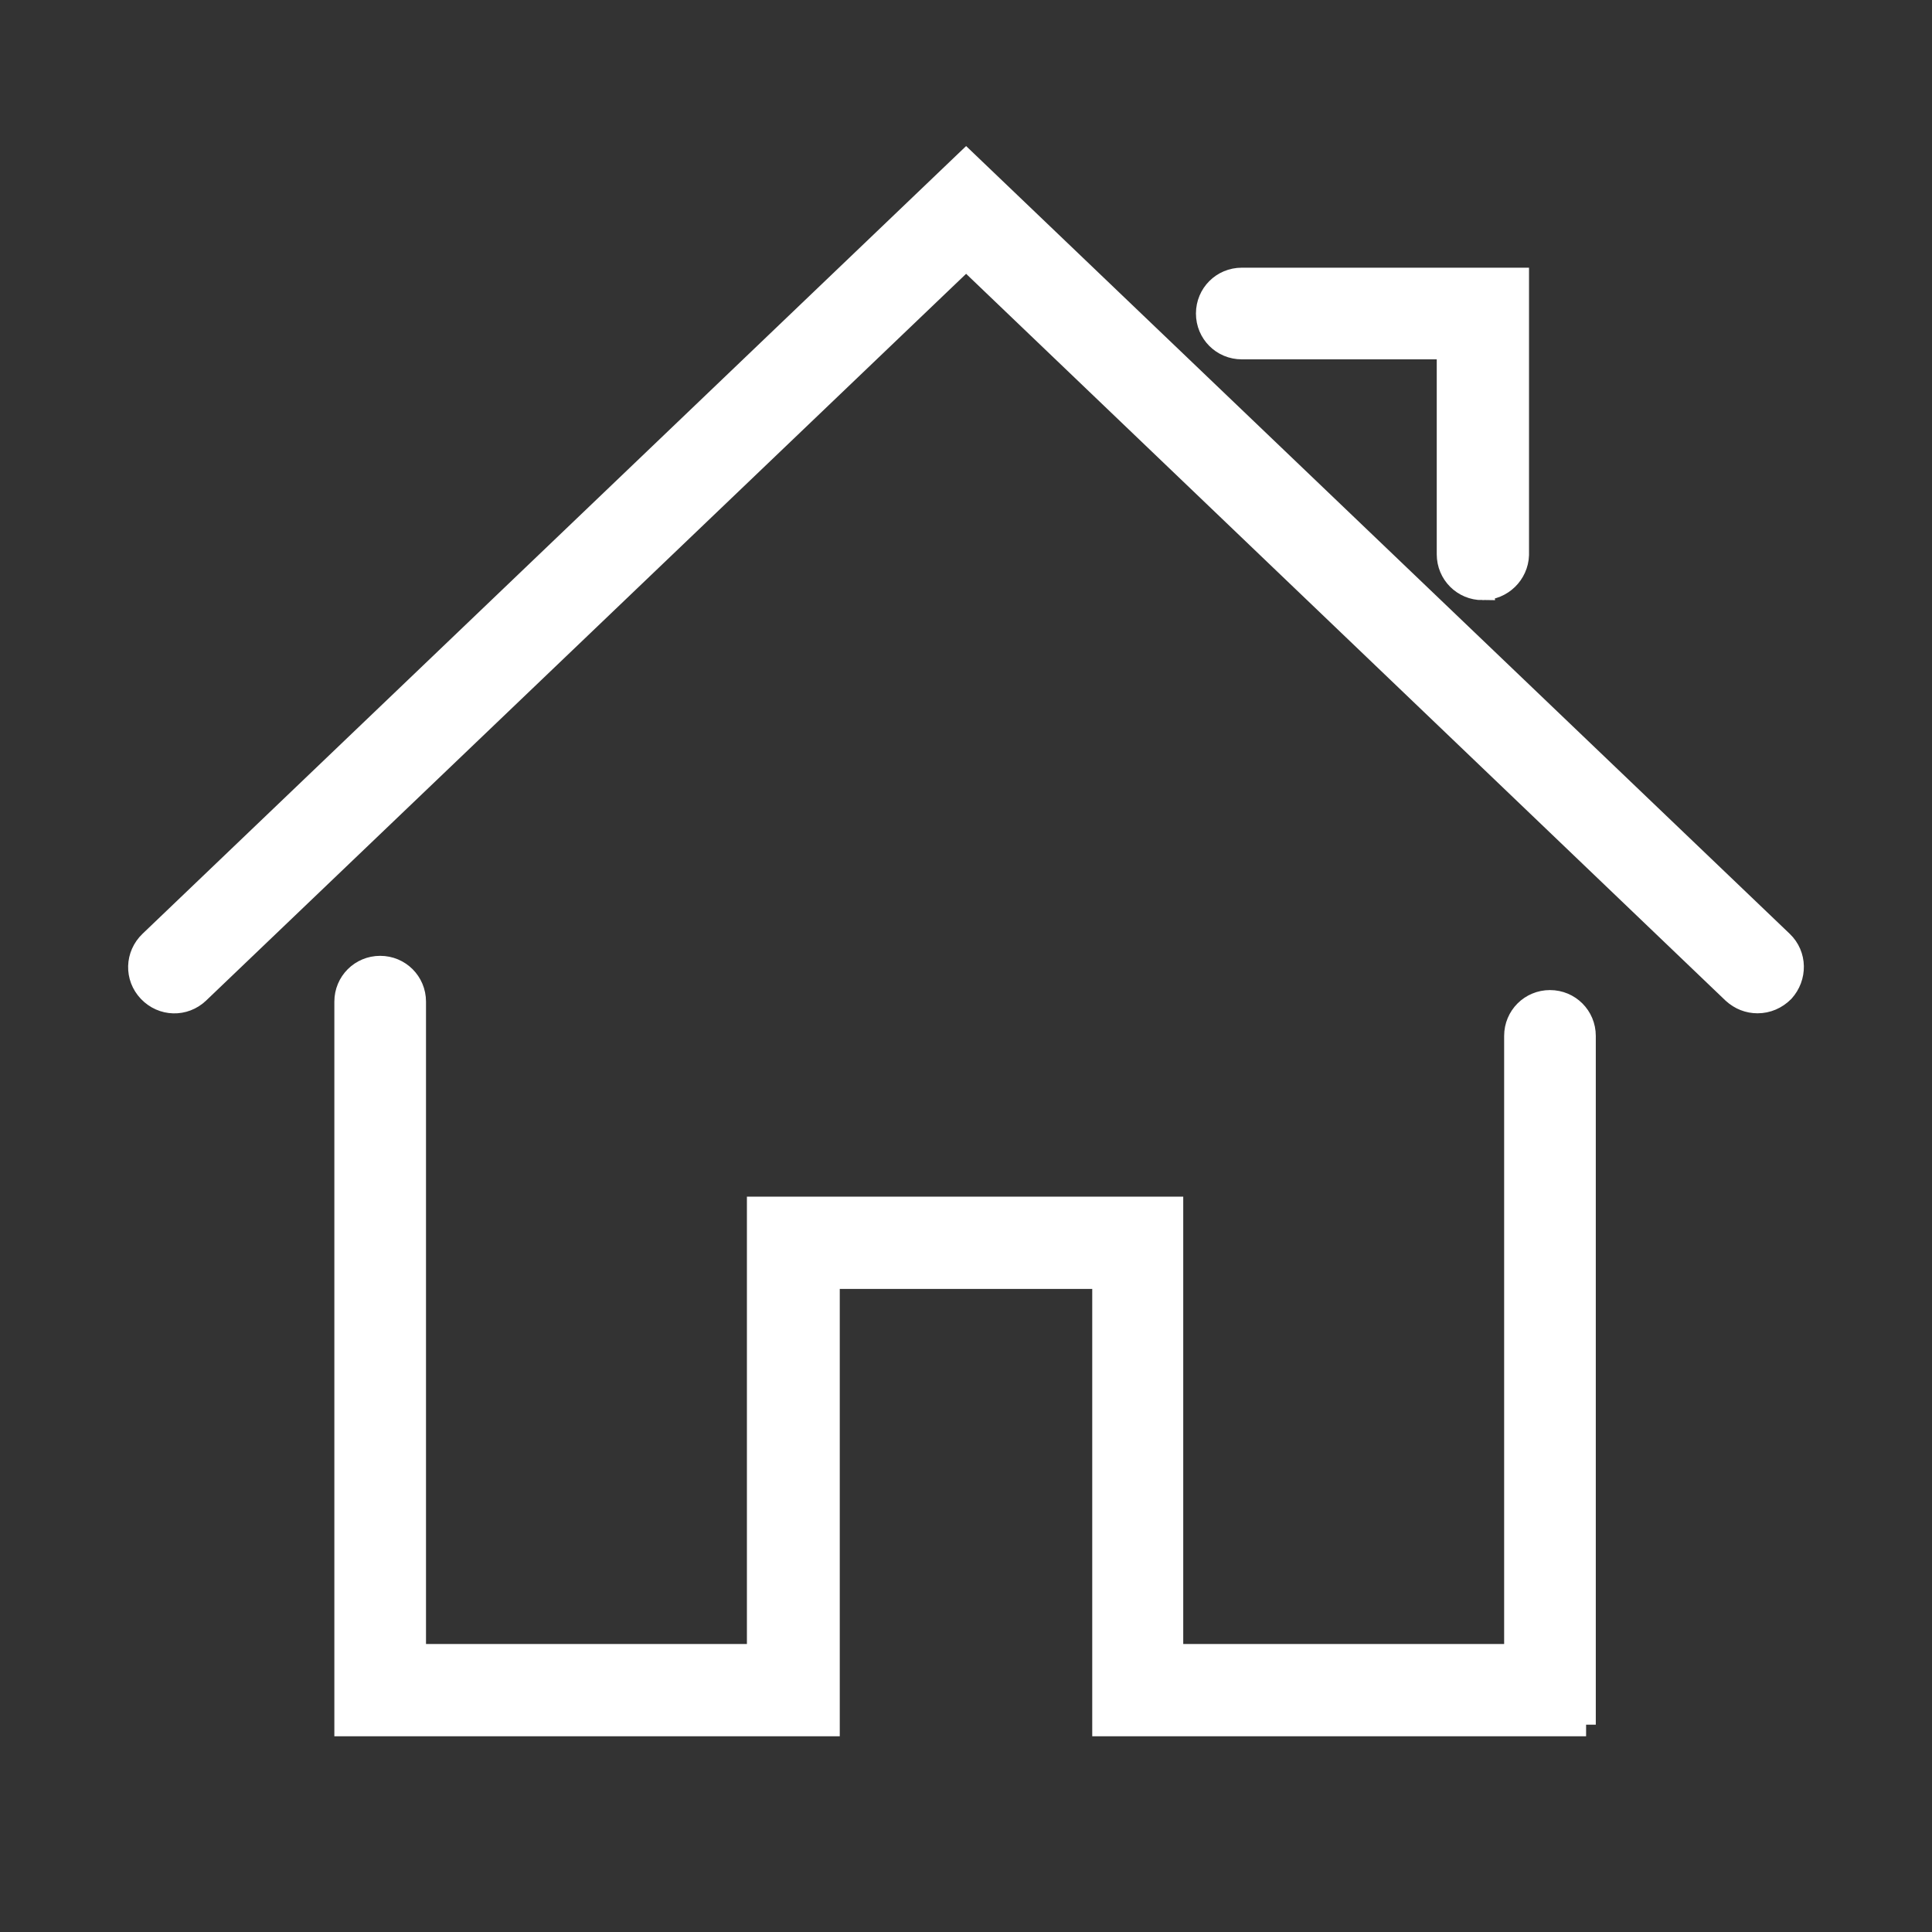
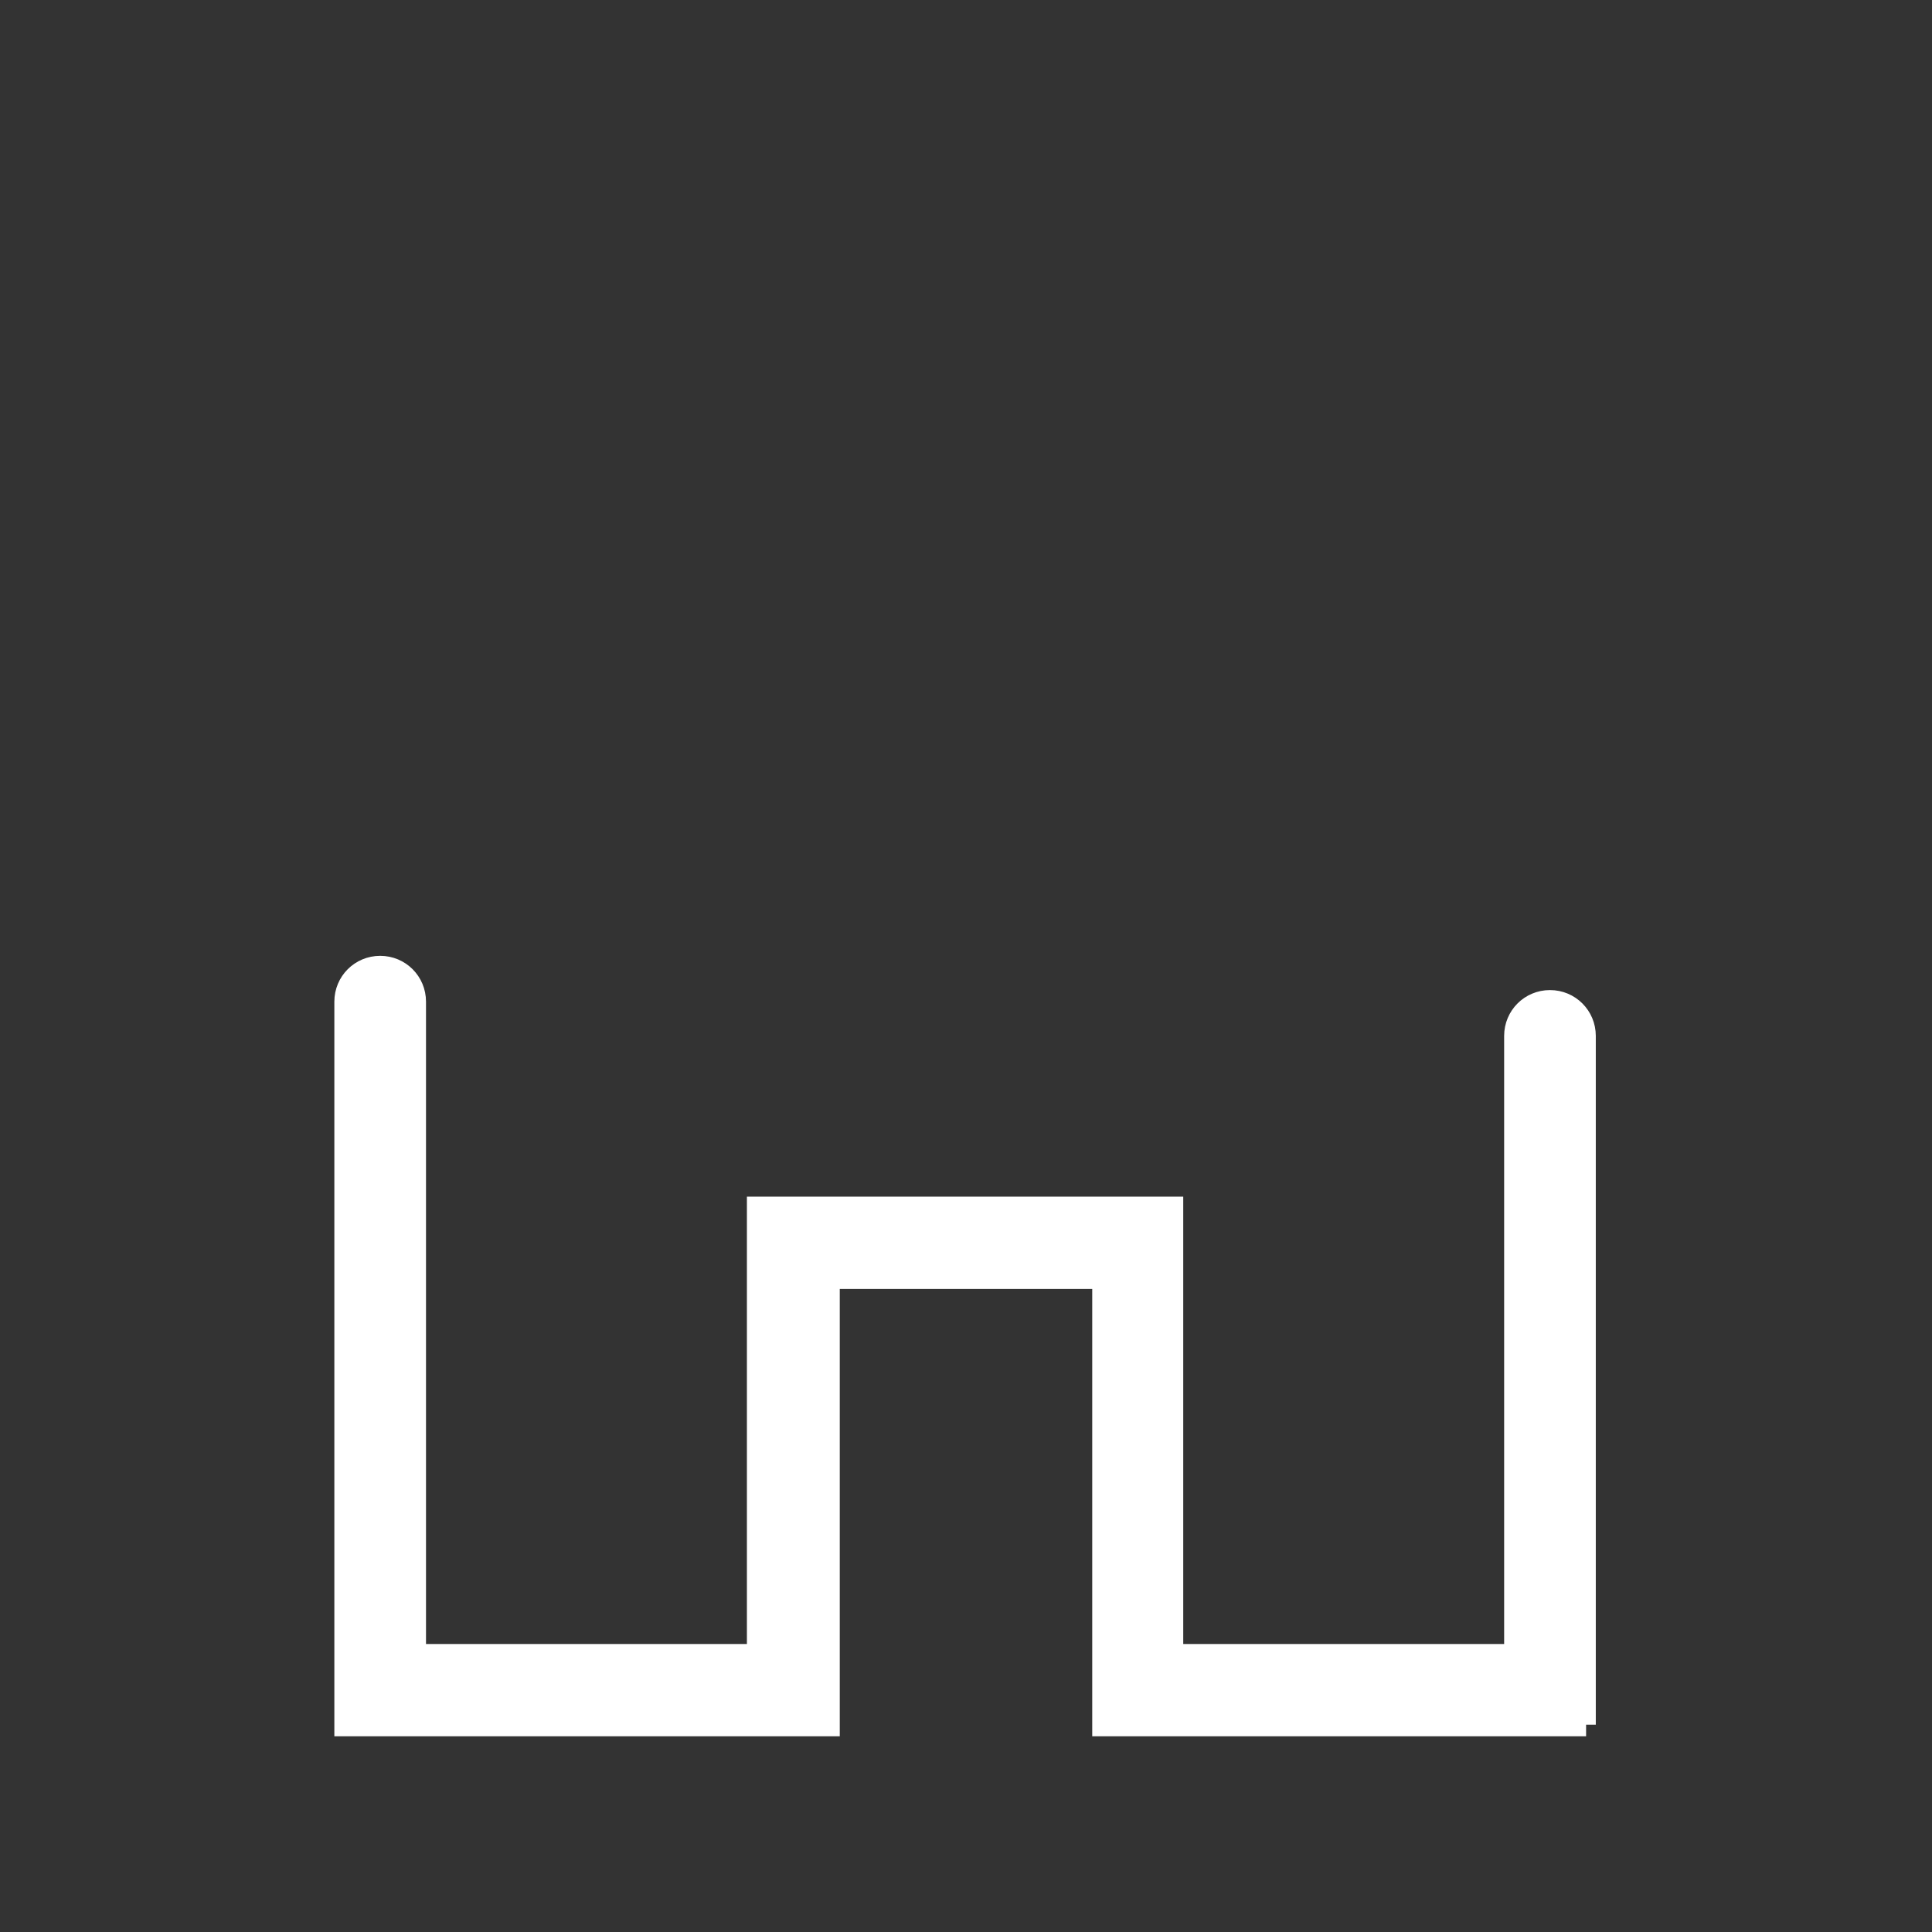
<svg xmlns="http://www.w3.org/2000/svg" id="Ebene_1" data-name="Ebene 1" viewBox="0 0 500 500">
  <rect x="0" y="0" width="500" height="500" fill="#333333" stroke="none" />
  <defs>
    <style>
      .cls-1 {
        fill: #fff;
        stroke: #fff;
        stroke-miterlimit: 10;
        stroke-width: 6px;
      }
    </style>
  </defs>
  <path class="cls-1" d="M410.47,446.35h-124.8v-115.78h-71.34v115.78H89.53v-187.12c0-4.92,3.94-8.86,8.86-8.86s8.86,3.94,8.86,8.86v169.24h89.05v-115.78h106.92v115.78h89.05v-160.38c0-4.92,3.94-8.86,8.86-8.86s8.86,3.94,8.86,8.86v178.26h.49Z" />
-   <path class="cls-1" d="M454.86,259.24c-2.3,0-4.43-.82-6.23-2.46L250.03,66.71,51.27,256.78c-3.61,3.44-9.18,3.28-12.63-.33-3.44-3.61-3.28-9.18,.33-12.63L250.03,41.95l211.06,201.87c3.61,3.44,3.61,9.02,.33,12.63-1.8,1.8-4.1,2.79-6.56,2.79Zm-71.17-106.92c-4.92,0-8.86-3.94-8.86-8.86v-53.46h-53.46c-4.92,0-8.86-3.94-8.86-8.86s3.94-8.86,8.86-8.86h71.34v71.34c-.16,4.76-4.1,8.69-9.02,8.69Z" />
</svg>